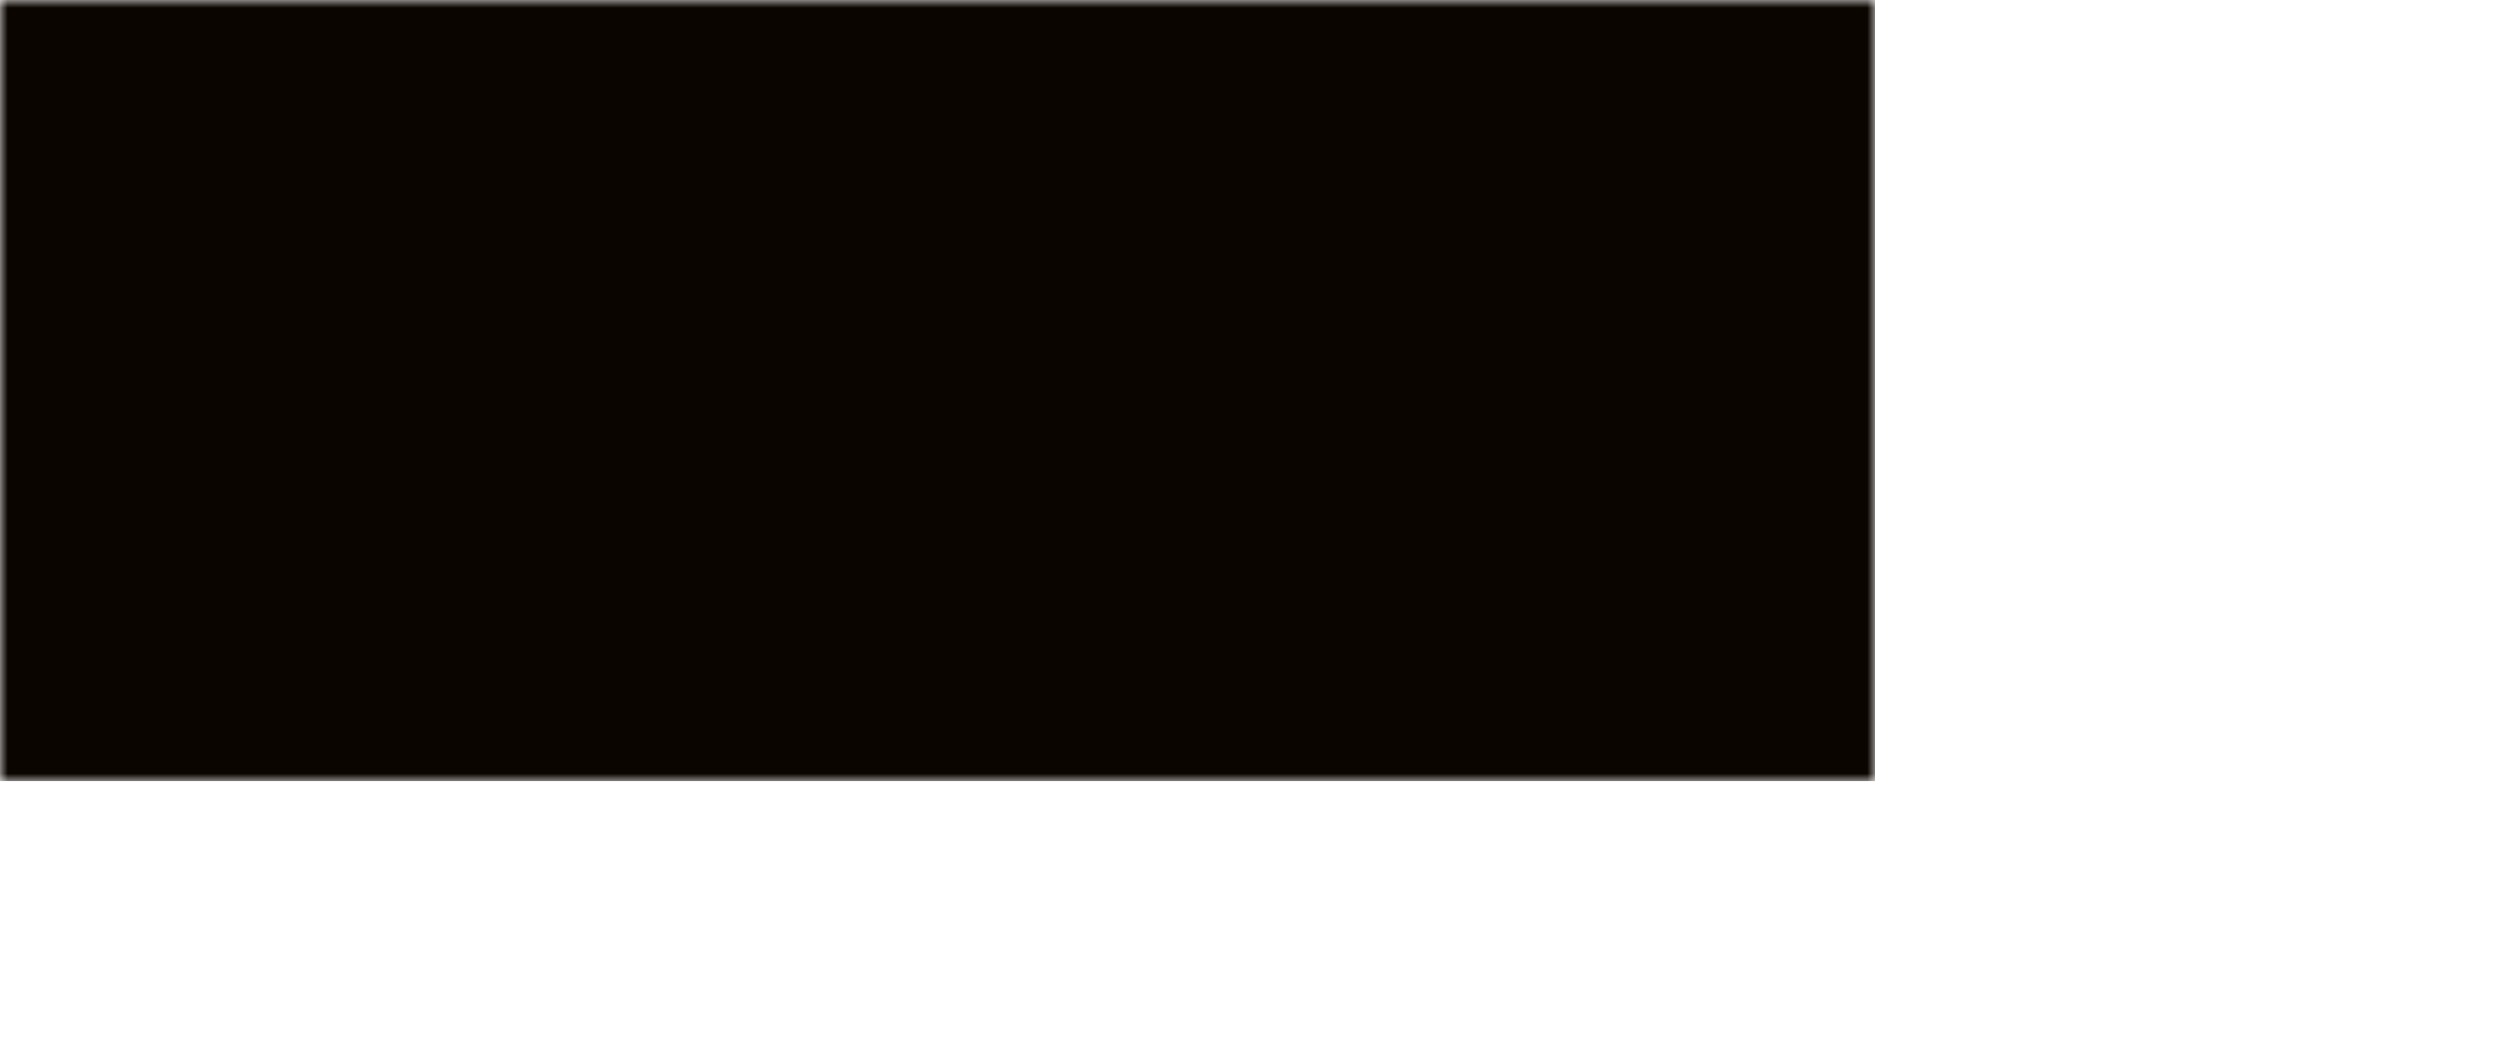
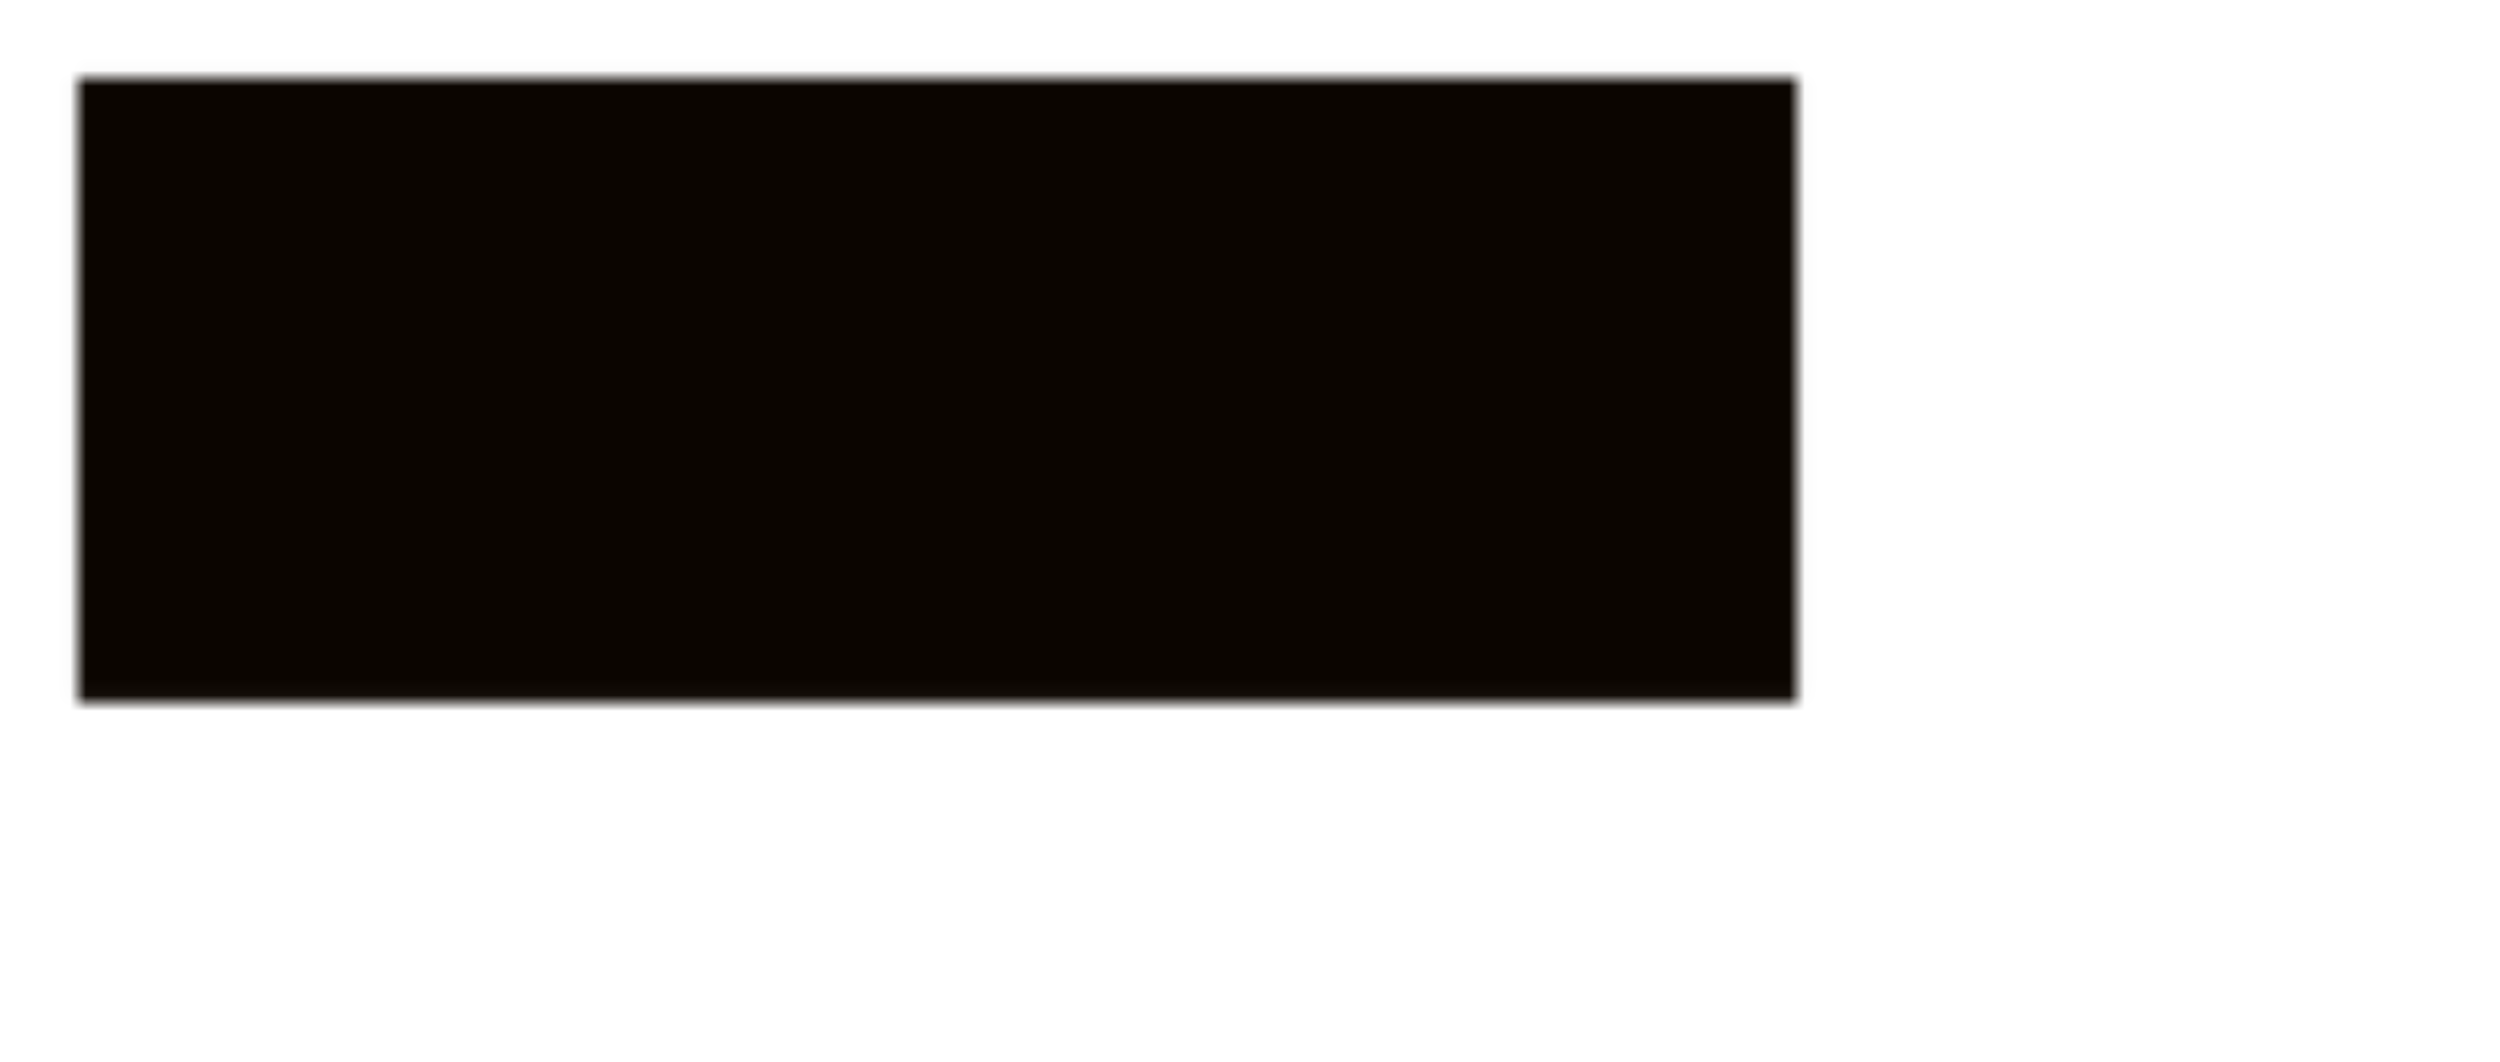
<svg xmlns="http://www.w3.org/2000/svg" width="160" height="68" viewBox="0 0 160 68" fill="none">
  <g clip-path="url(#clip0_658_738)">
    <mask id="mask0_658_738" style="mask-type:luminance" maskUnits="userSpaceOnUse" x="0" y="0" width="120" height="50">
-       <path d="M0 0H120V50H0V0Z" fill="white" />
      <path d="M4.986 4.986H115.014V44.967H4.986V4.986Z" fill="black" />
    </mask>
    <g mask="url(#mask0_658_738)">
      <path d="M0 0H120V50H0V0Z" fill="#0B0500" />
    </g>
-     <path d="M11.055 18.627V31.373H14.441V25.776H21.733V31.373H25.167V18.627H21.733V23.236H14.441V18.627H11.055Z" fill="#0B0500" />
    <path d="M35.939 28.692C38.103 28.692 39.608 27.846 39.608 26.058V18.627H43.042V26.576C43.042 29.868 39.702 31.609 35.892 31.609C32.081 31.609 28.93 29.868 28.93 26.576V18.627H32.364V26.058C32.317 27.846 33.775 28.692 35.939 28.692Z" fill="#0B0500" />
    <path d="M63.222 18.627V21.308H68.115V31.373H71.548V21.308H76.441V18.627H63.222ZM91.305 18.627V21.308H82.227V23.236H89.847V25.823H82.227V28.692H91.305V31.373H78.793V18.627H91.305Z" fill="#0B0500" />
    <path d="M103.912 23.942H97.797V21.119H103.912C105.559 21.166 105.559 23.942 103.912 23.942ZM105.417 26.434C107.487 26.152 108.522 24.553 108.522 22.389C108.522 20.273 106.735 18.627 104.618 18.627H94.316V31.373H97.75V26.529H101.231L105.088 31.373H109.369L105.417 26.434Z" fill="#0B0500" />
    <path d="M46.758 18.627H50.427L57.436 27.328V18.627H60.87V31.373H56.919L50.192 23.048V31.373H46.758V18.627Z" fill="#0B0500" />
  </g>
  <defs>
    <clipPath id="clip0_658_738">
      <rect width="120" height="50" fill="white" />
    </clipPath>
  </defs>
</svg>